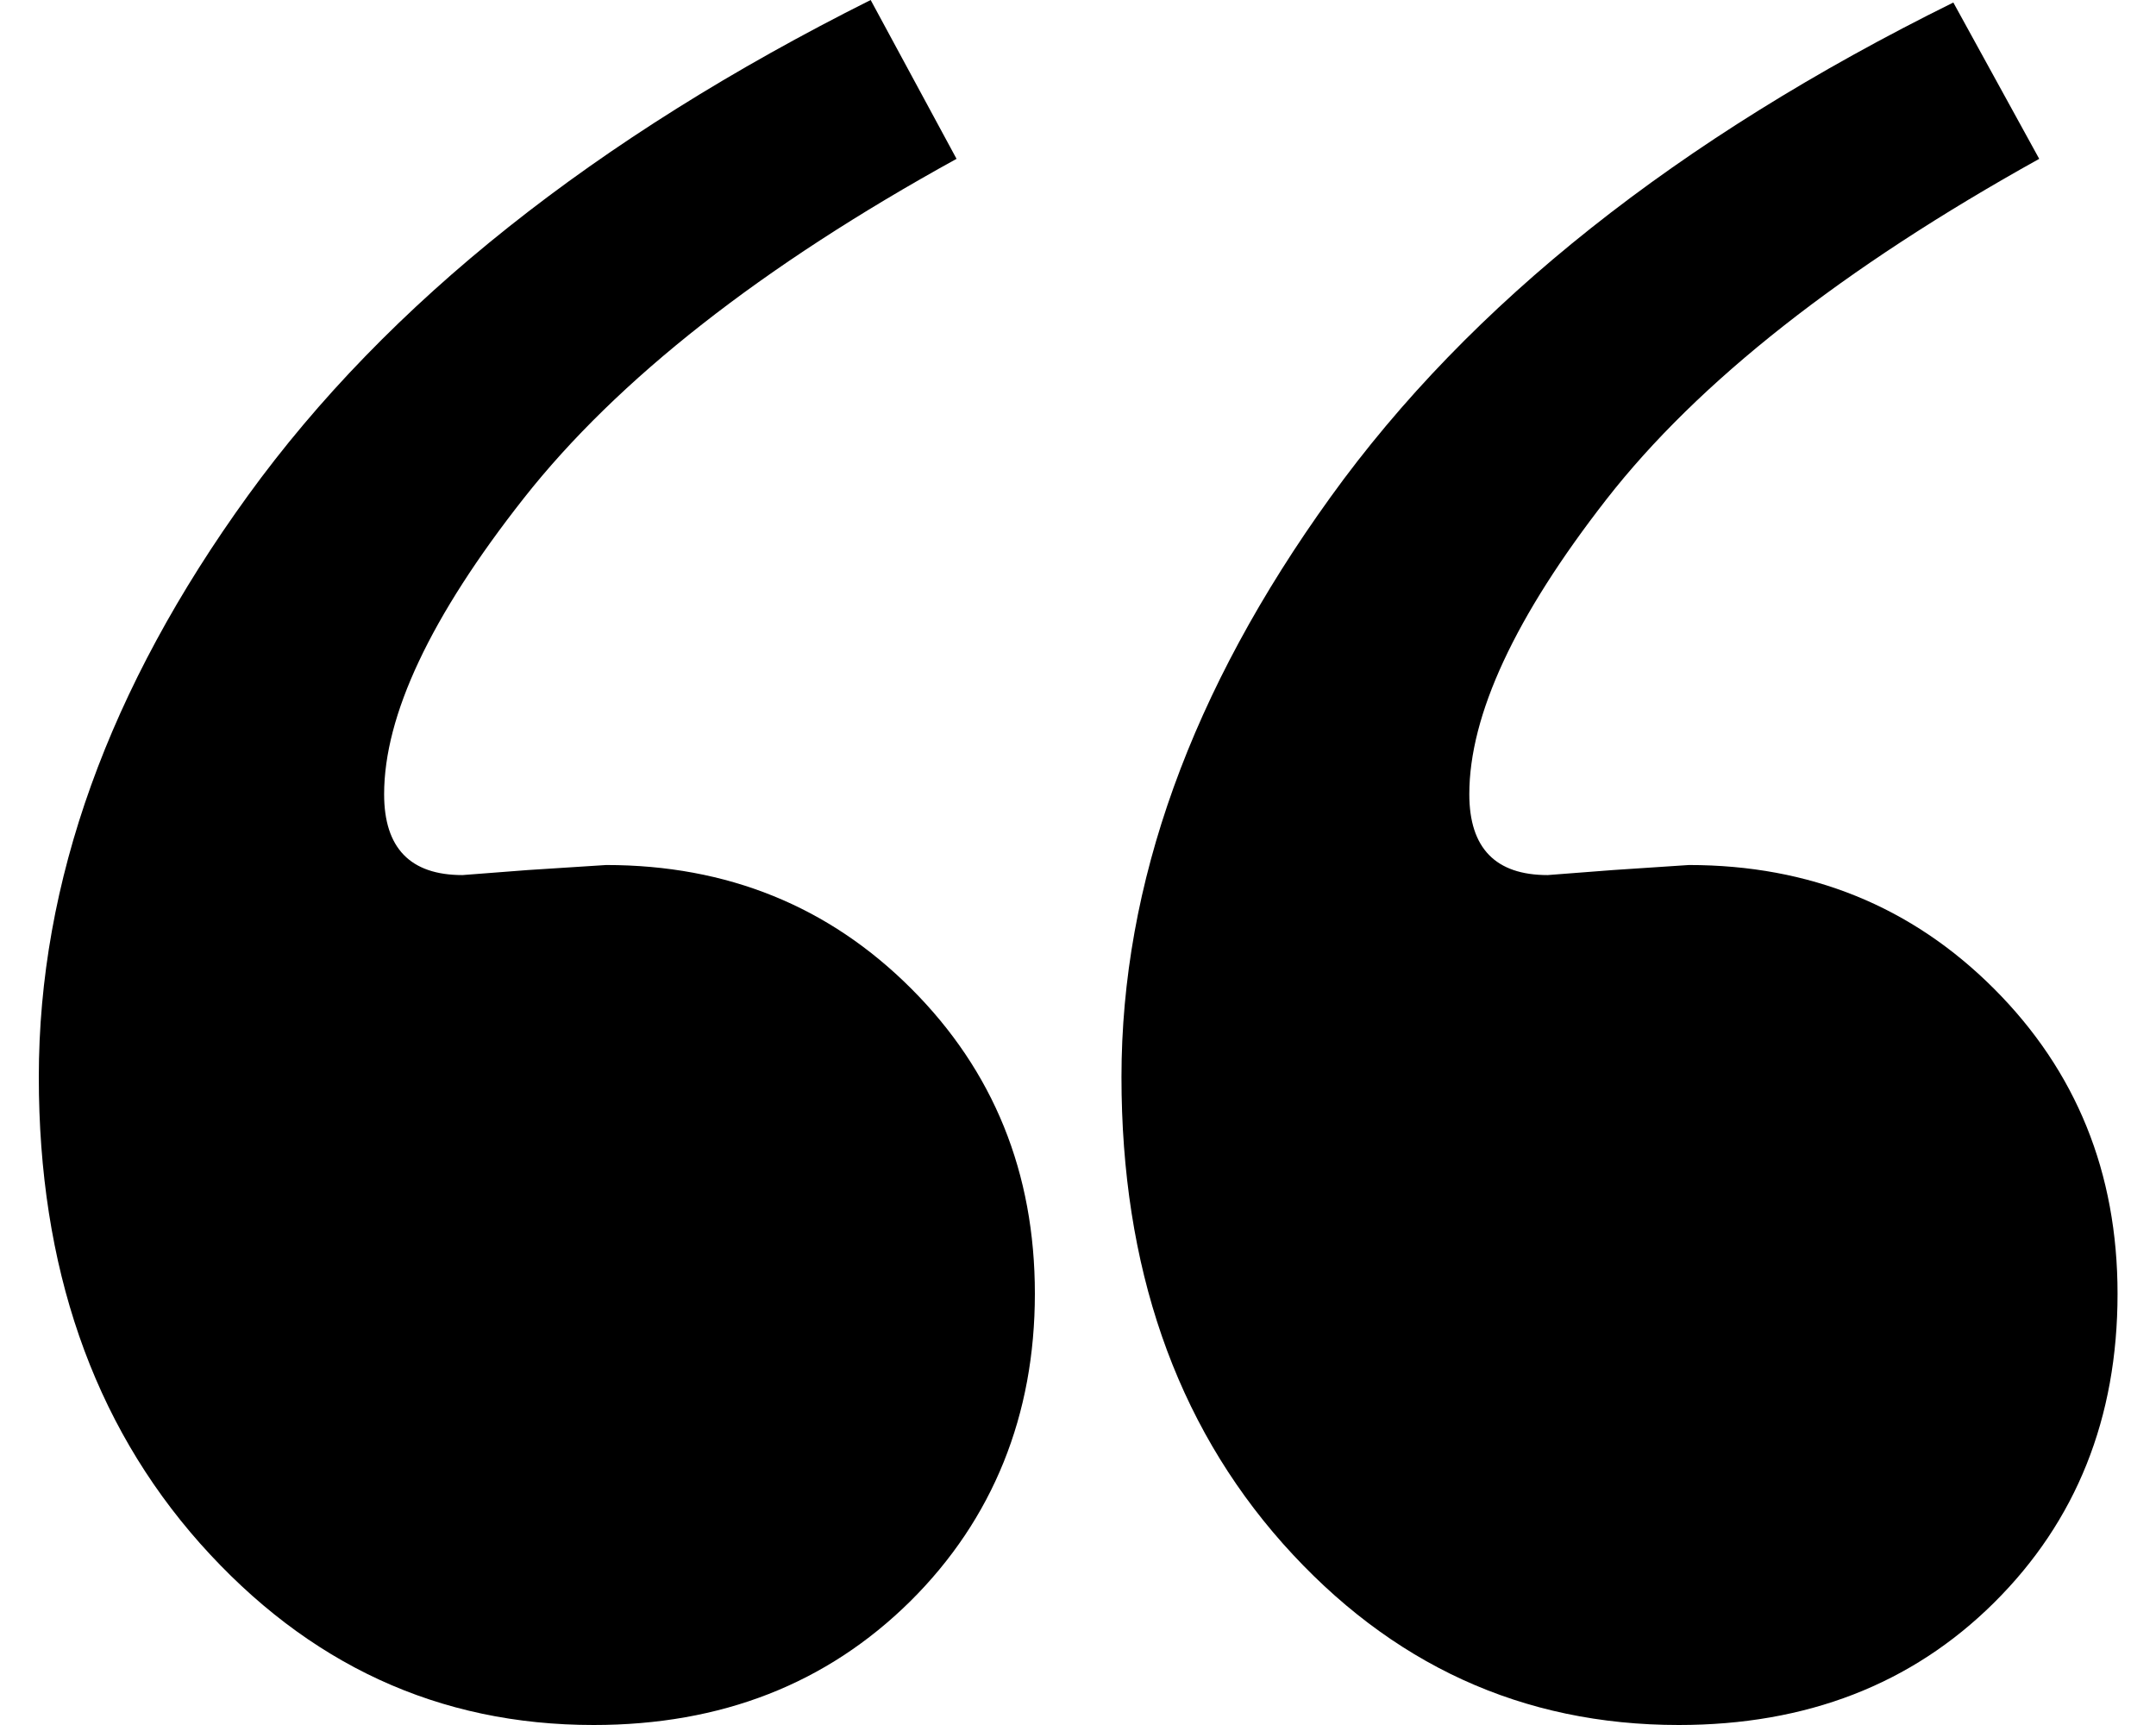
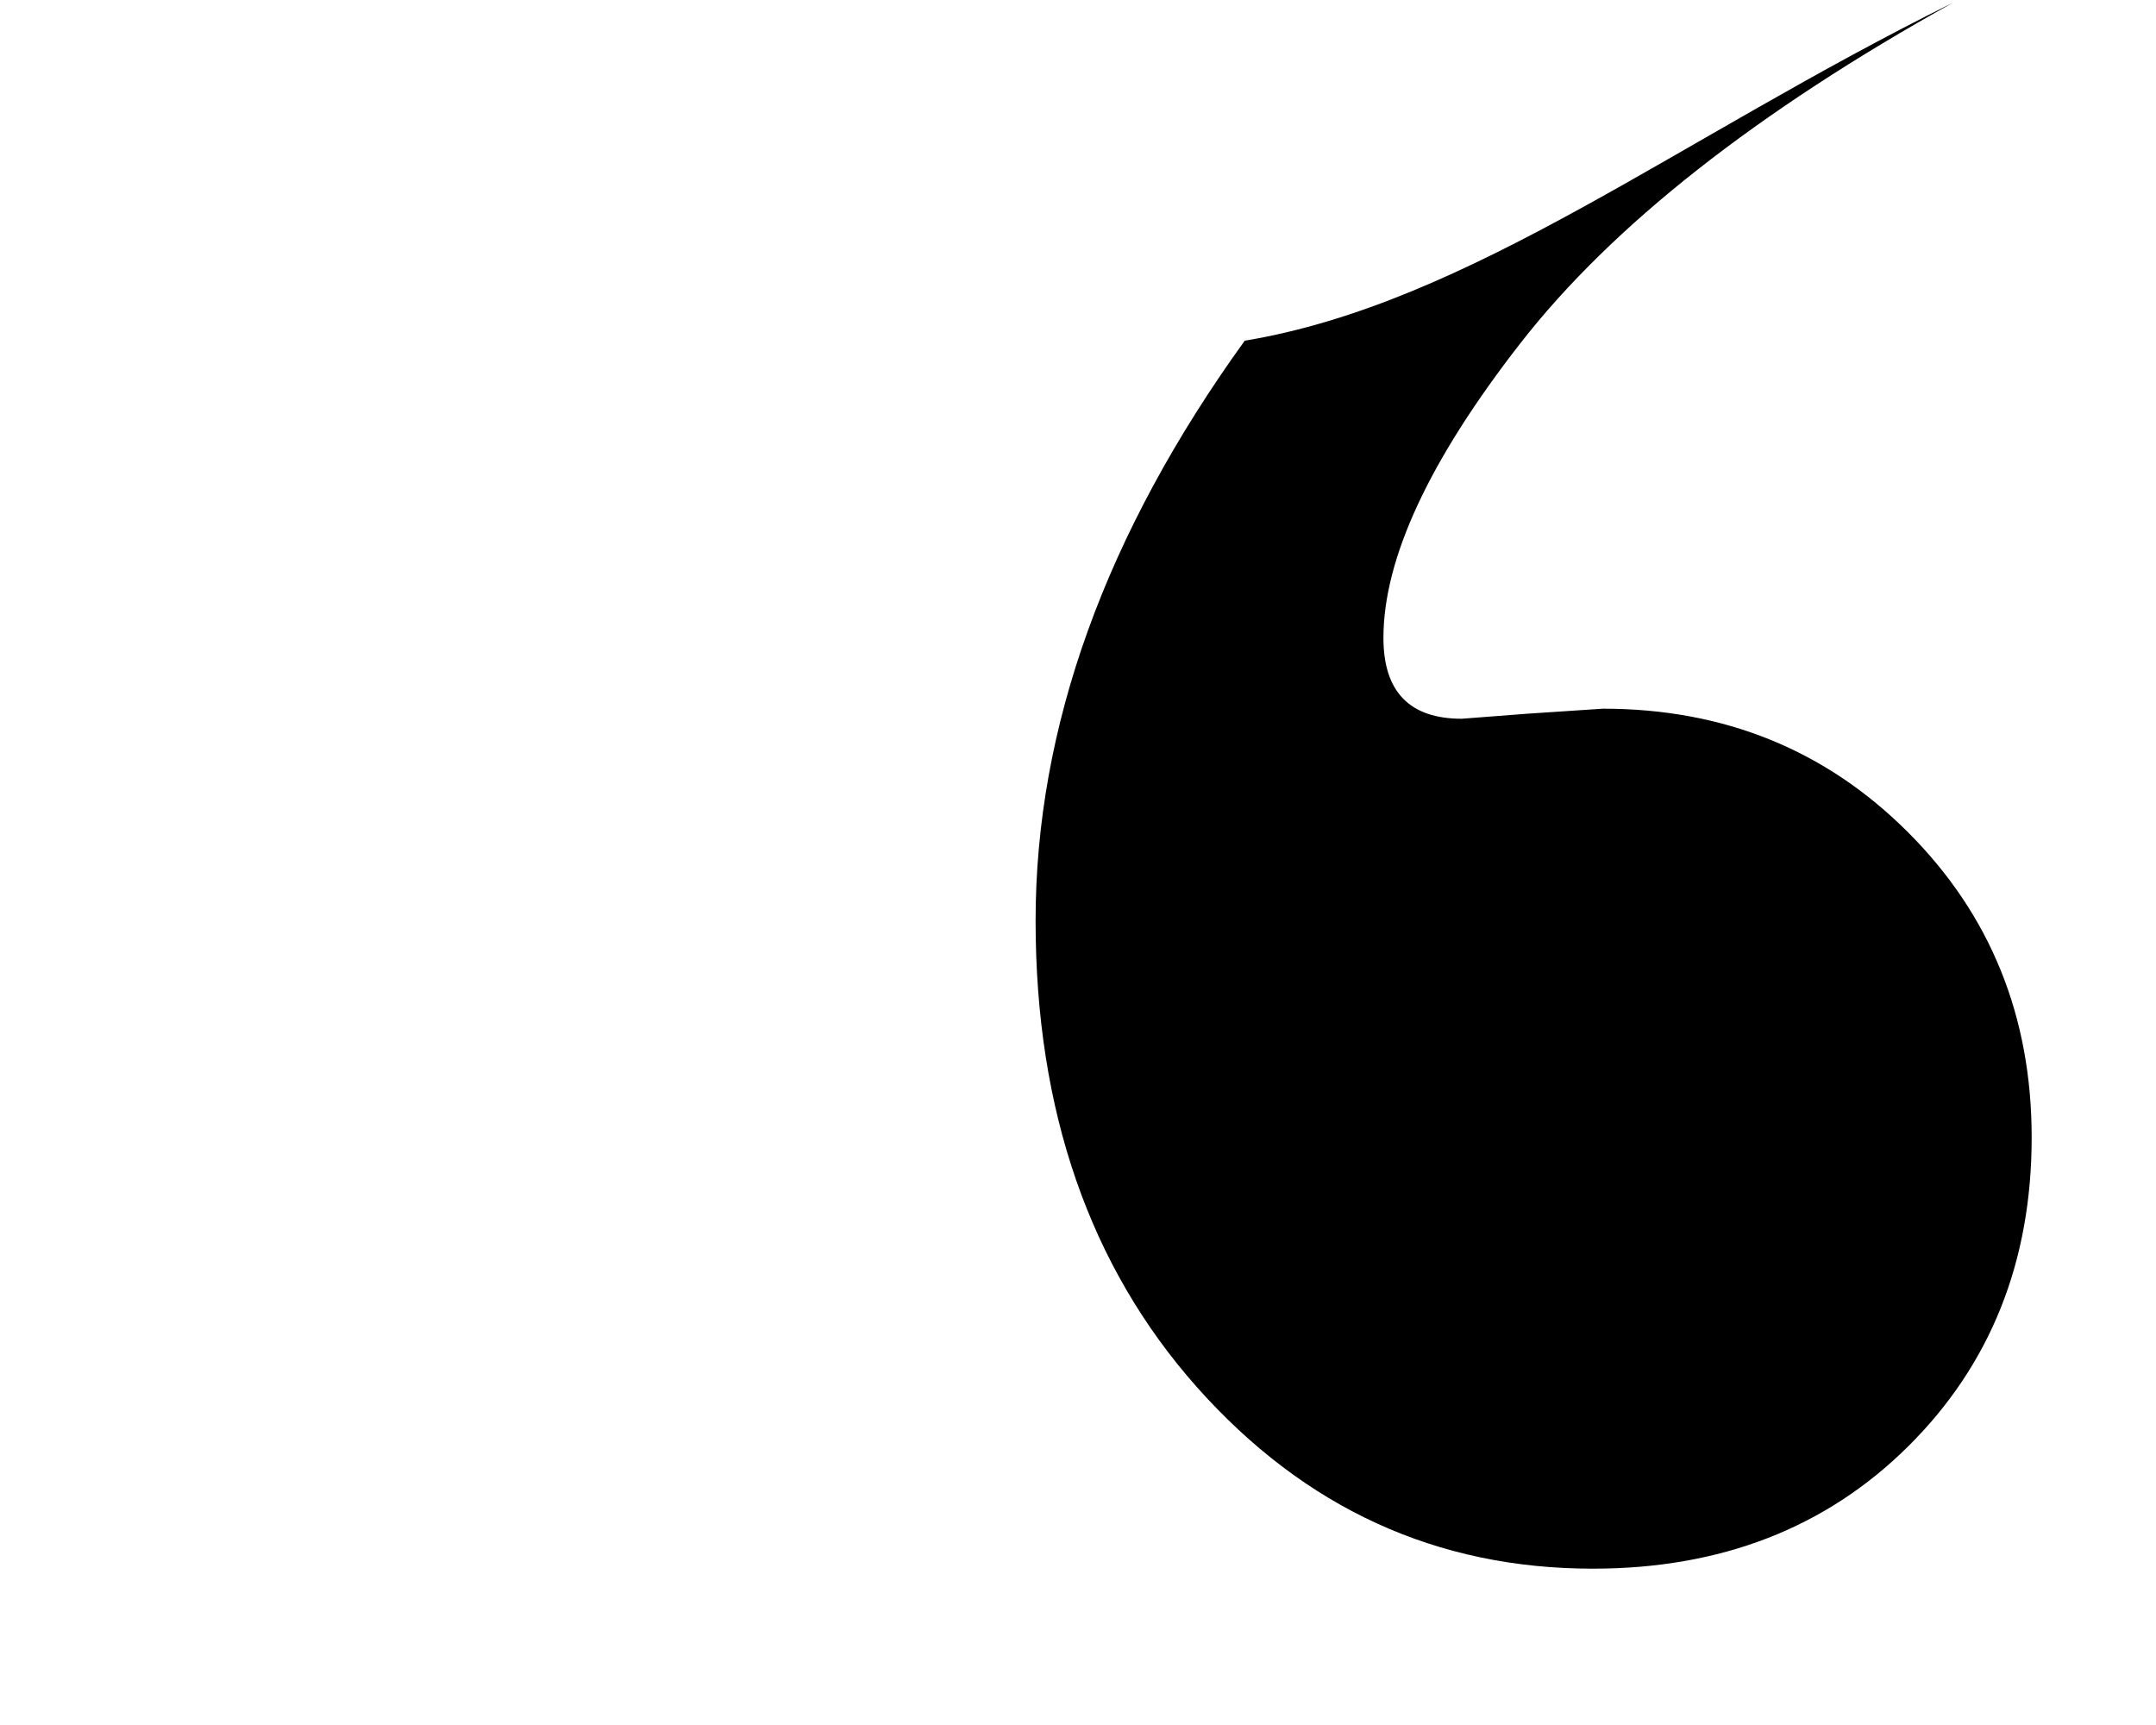
<svg xmlns="http://www.w3.org/2000/svg" id="Layer_1" data-name="Layer 1" viewBox="0 0 60 48">
  <defs>
    <style>
      .cls-1 {
        fill: #000;
        stroke-width: 0px;
      }
    </style>
  </defs>
-   <path class="cls-1" d="M24.23,0l2.39,4.42c-5.43,2.99-9.44,6.14-12.04,9.44-2.6,3.3-3.89,6.05-3.89,8.24,0,1.5.73,2.25,2.18,2.25l1.82-.14,2.18-.14c3.37,0,6.2,1.15,8.49,3.44,2.29,2.29,3.44,5.12,3.44,8.49s-1.16,6.27-3.47,8.56c-2.32,2.29-5.25,3.44-8.81,3.44-4.31,0-7.95-1.68-10.95-5.05-2.99-3.37-4.49-7.7-4.49-12.98,0-5.43,1.94-10.82,5.82-16.18C10.78,8.43,16.56,3.84,24.23,0Z" />
-   <path class="cls-1" d="M54.36.07l2.39,4.35c-5.47,3.04-9.49,6.2-12.04,9.47-2.55,3.27-3.82,6.01-3.82,8.21,0,1.5.73,2.25,2.18,2.25l1.82-.14,2.11-.14c3.37,0,6.2,1.15,8.49,3.44,2.29,2.29,3.44,5.12,3.44,8.49,0,3.46-1.15,6.33-3.44,8.6-2.29,2.27-5.22,3.4-8.77,3.4-4.35,0-8.02-1.68-11.02-5.05-2.99-3.37-4.49-7.7-4.49-12.98,0-5.38,1.94-10.76,5.82-16.14C40.91,8.44,46.69,3.86,54.36.07Z" />
+   <path class="cls-1" d="M54.36.07c-5.47,3.04-9.49,6.2-12.04,9.47-2.55,3.27-3.82,6.01-3.82,8.21,0,1.5.73,2.25,2.18,2.25l1.82-.14,2.11-.14c3.37,0,6.2,1.15,8.49,3.44,2.29,2.29,3.44,5.12,3.44,8.49,0,3.46-1.15,6.33-3.44,8.6-2.29,2.27-5.22,3.4-8.77,3.4-4.35,0-8.02-1.68-11.02-5.05-2.99-3.37-4.49-7.7-4.49-12.98,0-5.38,1.94-10.76,5.82-16.14C40.91,8.44,46.69,3.86,54.36.07Z" />
</svg>